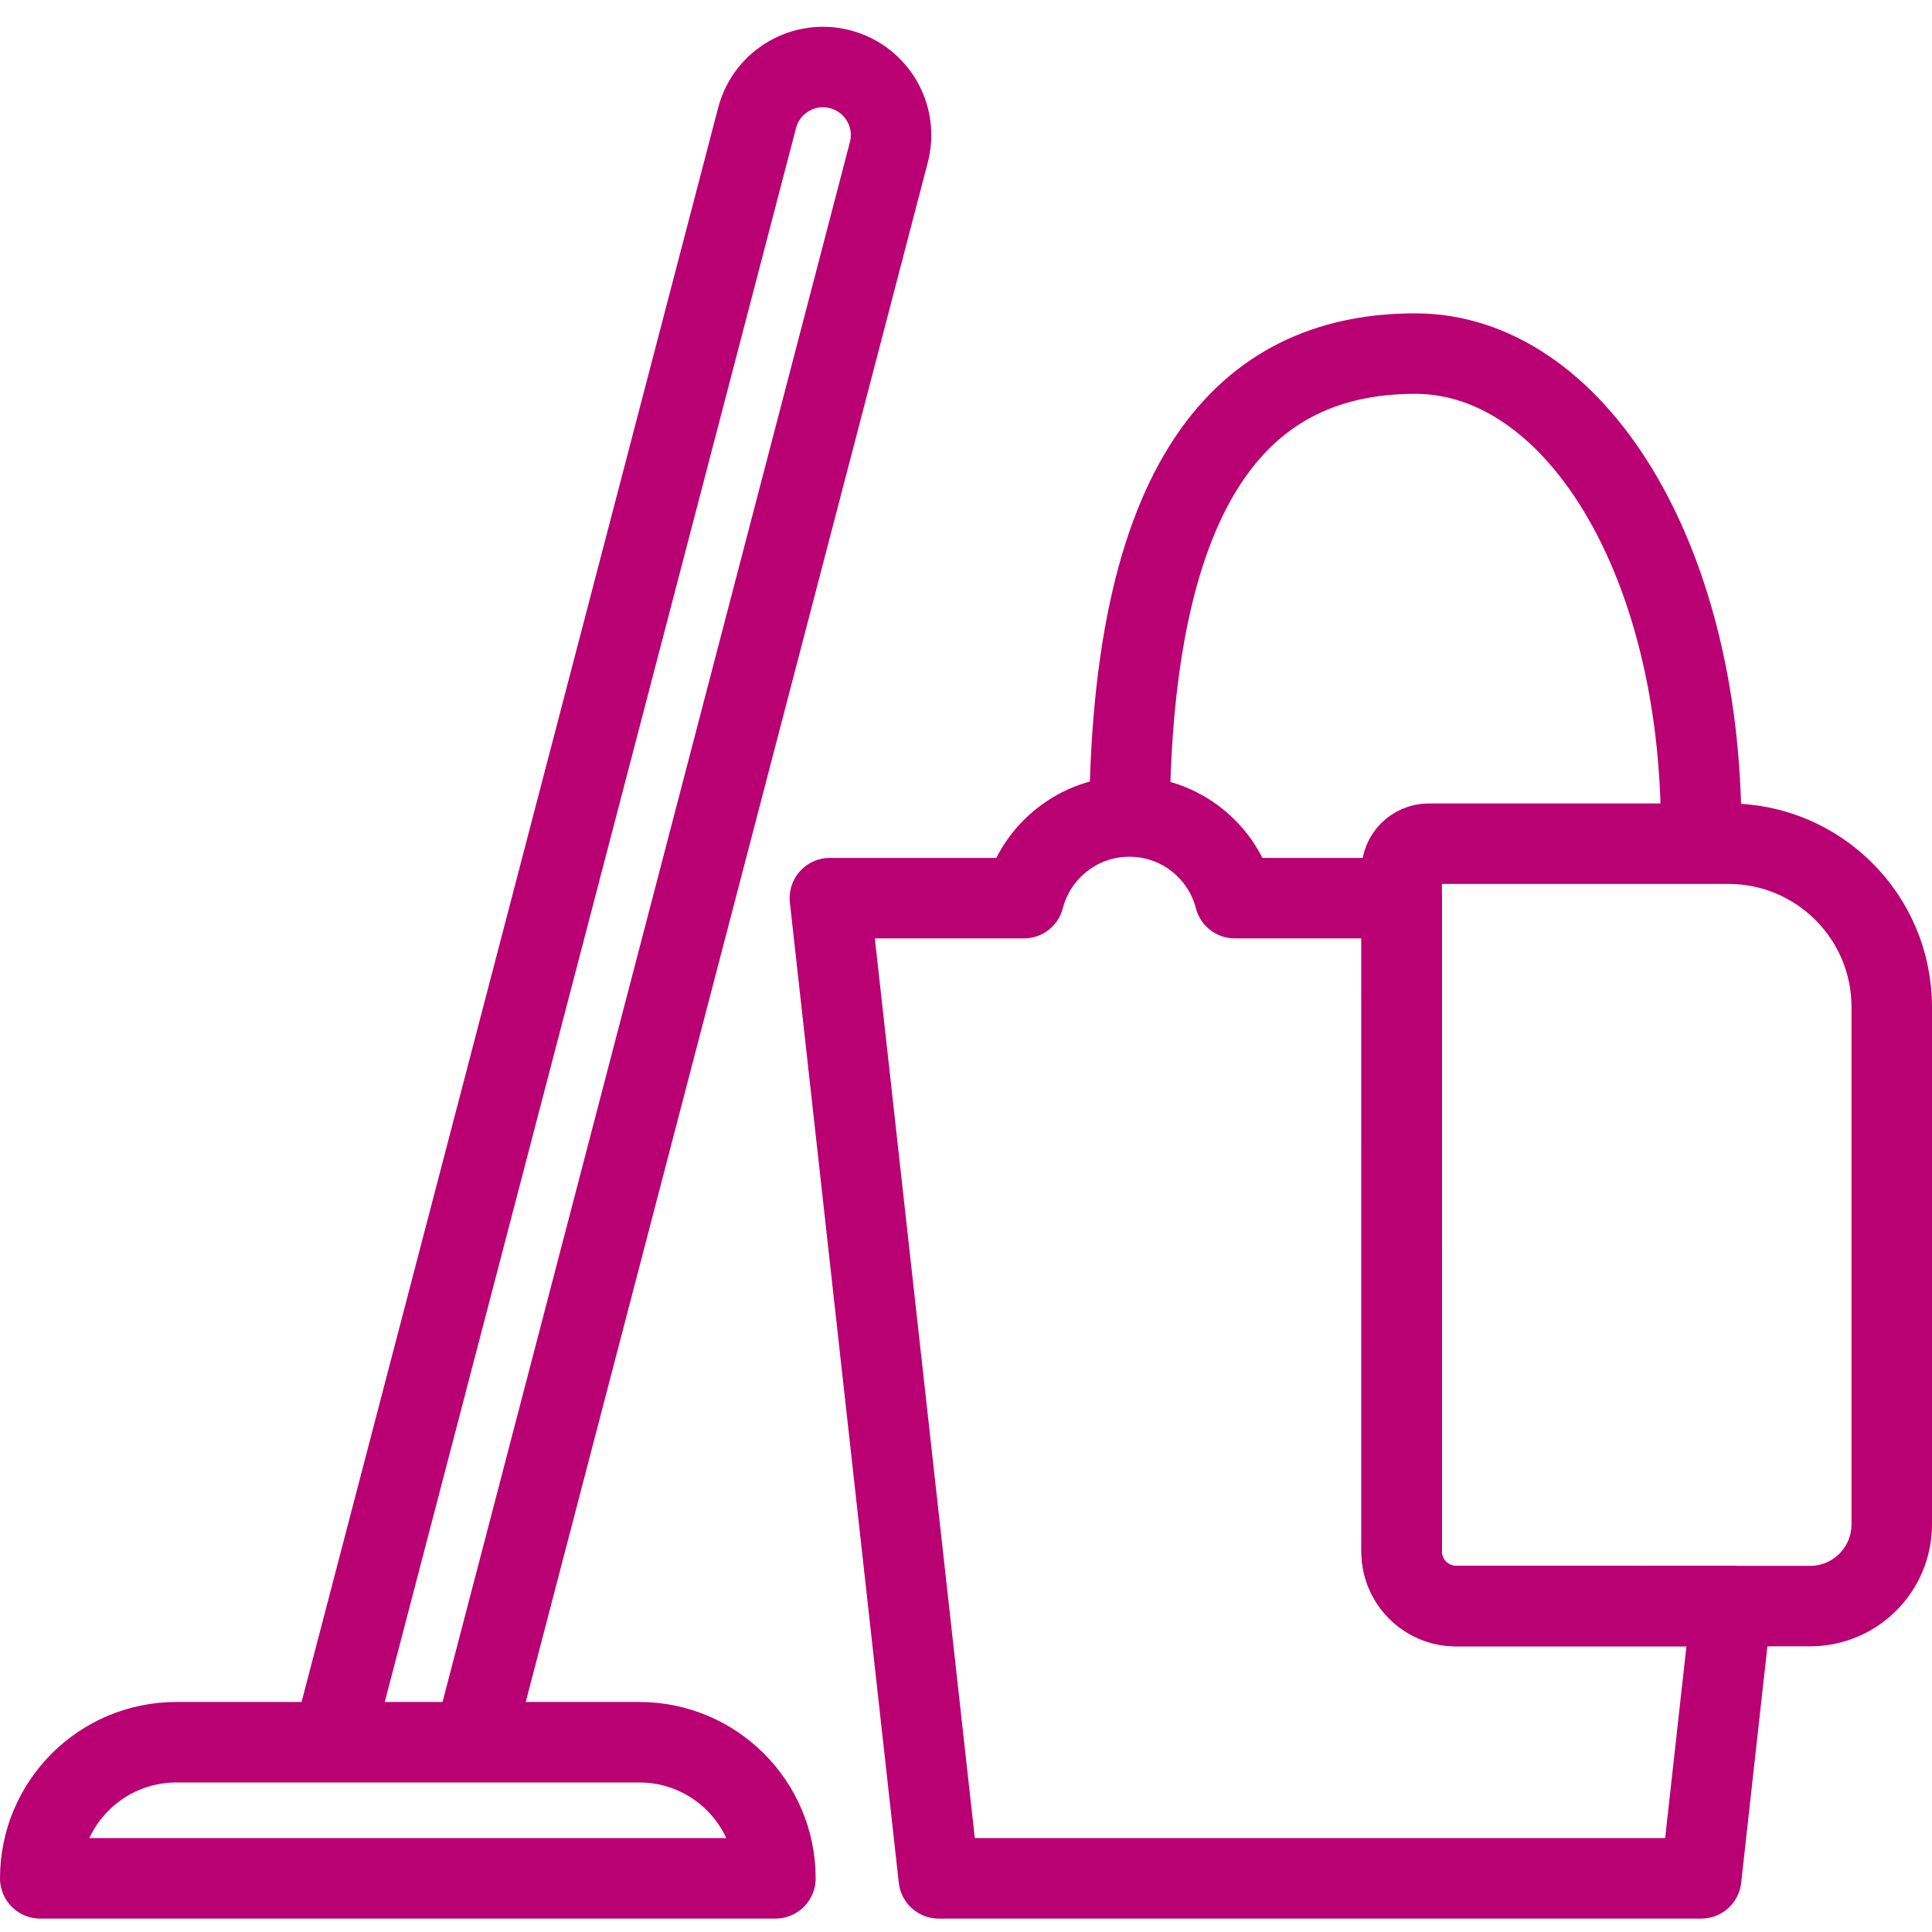
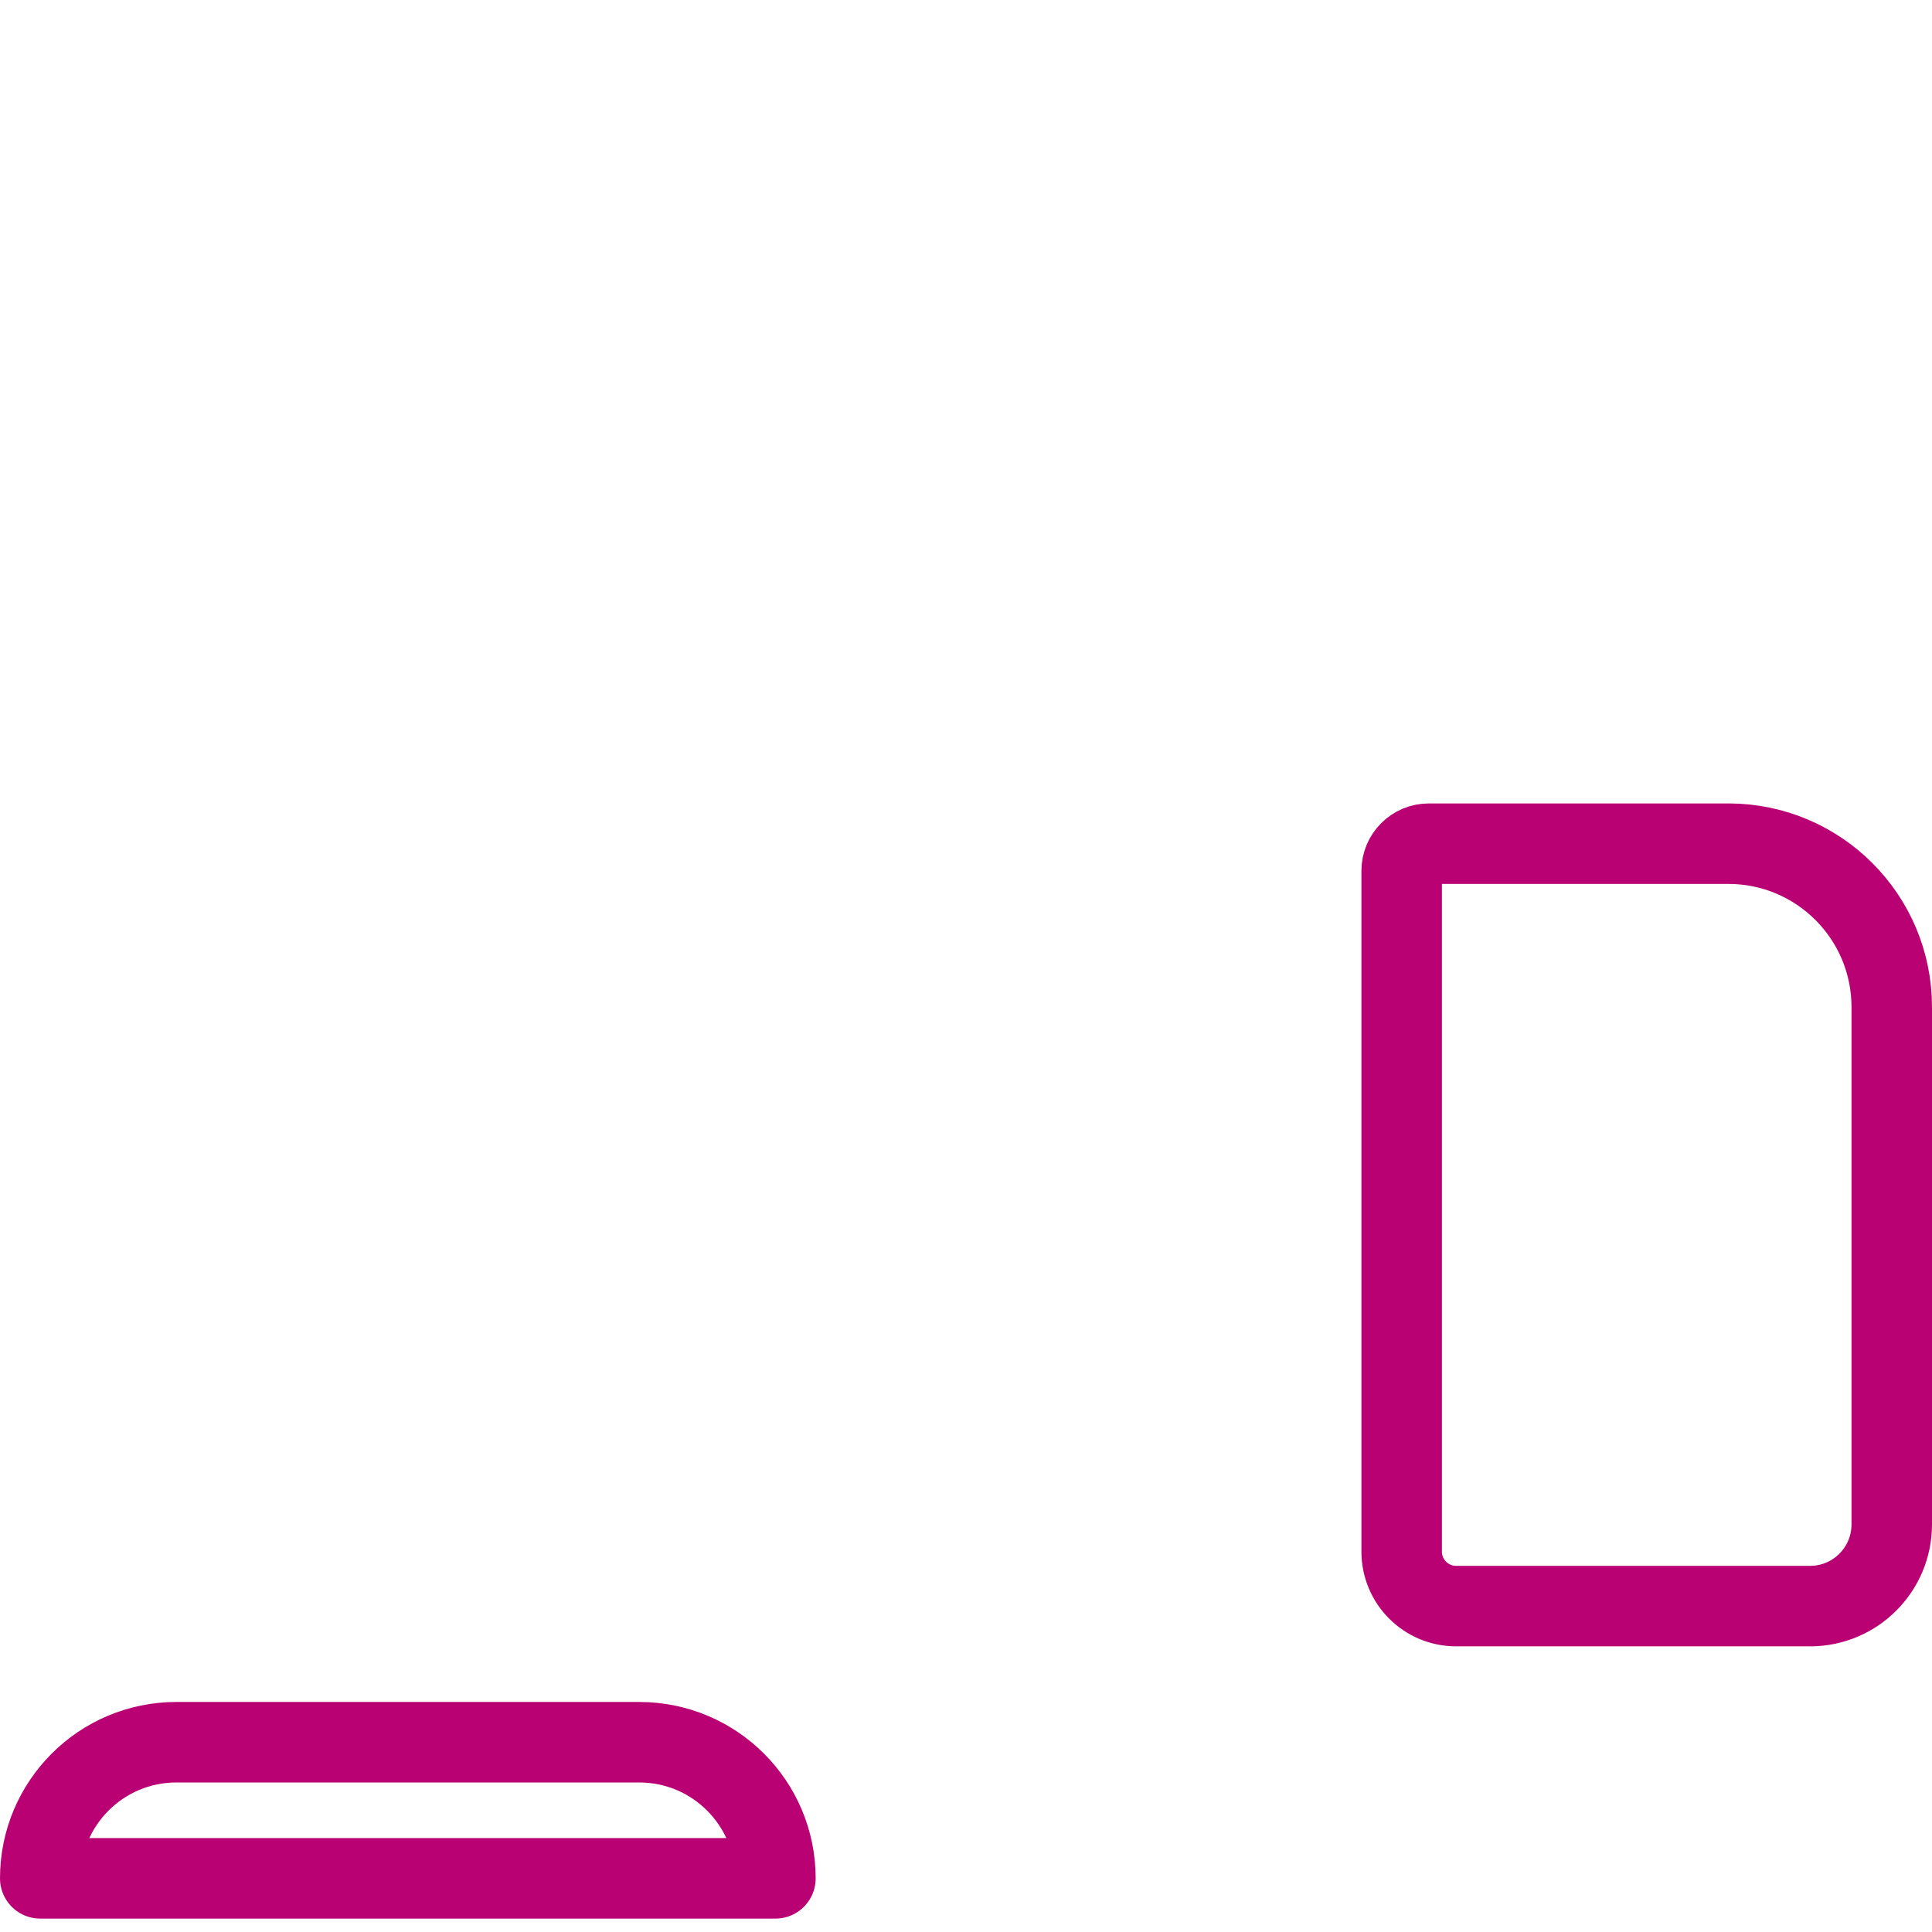
<svg xmlns="http://www.w3.org/2000/svg" width="48px" height="48px" viewBox="0 0 48 48" version="1.1">
  <title>icone/menage-a-domicile/menage-a-domicile</title>
  <desc>Created with Sketch.</desc>
  <g id="icone/menage-a-domicile/menage-a-domicile" stroke="none" stroke-width="1" fill="none" fill-rule="evenodd">
    <g id="Contour" transform="translate(1, 1)" stroke="#B90173" stroke-width="2">
-       <path d="M12.829,43.431 L12.57,1.708 C12.57,0.774 13.328,0.017 14.262,0.017 C15.196,0.017 15.953,0.774 15.953,1.708 L16.212,42.541" id="Path" stroke-linejoin="round" transform="translate(14.391, 21.724) rotate(15) translate(-14.391, -21.724) " />
-       <path d="M27.059,19.285 C28.32,19.285 29.379,20.147 29.679,21.314 L33.823,21.314 L33.824,37.55 C33.824,38.253 34.36,38.831 35.046,38.896 L35.176,38.903 L42.016,38.902 L41.265,45.667 L22.324,45.667 L19.618,21.314 L24.438,21.314 C24.739,20.147 25.798,19.285 27.059,19.285 Z" id="Rectangle-2" stroke-linejoin="round" />
      <path d="M3.382,42.285 L14.882,42.285 C16.75,42.285 18.265,43.799 18.265,45.667 L18.265,45.667 L18.265,45.667 L0,45.667 C-2.2876671e-16,43.799 1.514,42.285 3.382,42.285 Z" id="Rectangle" stroke-linejoin="round" />
      <path d="M34.5,19.961 L41.941,19.961 C44.183,19.961 46,21.779 46,24.02 L46,36.873 C46,37.994 45.091,38.903 43.971,38.903 L35.176,38.903 C34.429,38.903 33.824,38.297 33.824,37.55 L33.824,20.638 C33.824,20.264 34.126,19.961 34.5,19.961 Z" id="Rectangle" stroke-linejoin="round" />
-       <path d="M41.265,19.623 C41.265,12.811 38.085,7.785 34.162,7.785 C30.239,7.785 27.059,10.417 27.059,19.623" id="Path" />
    </g>
  </g>
</svg>